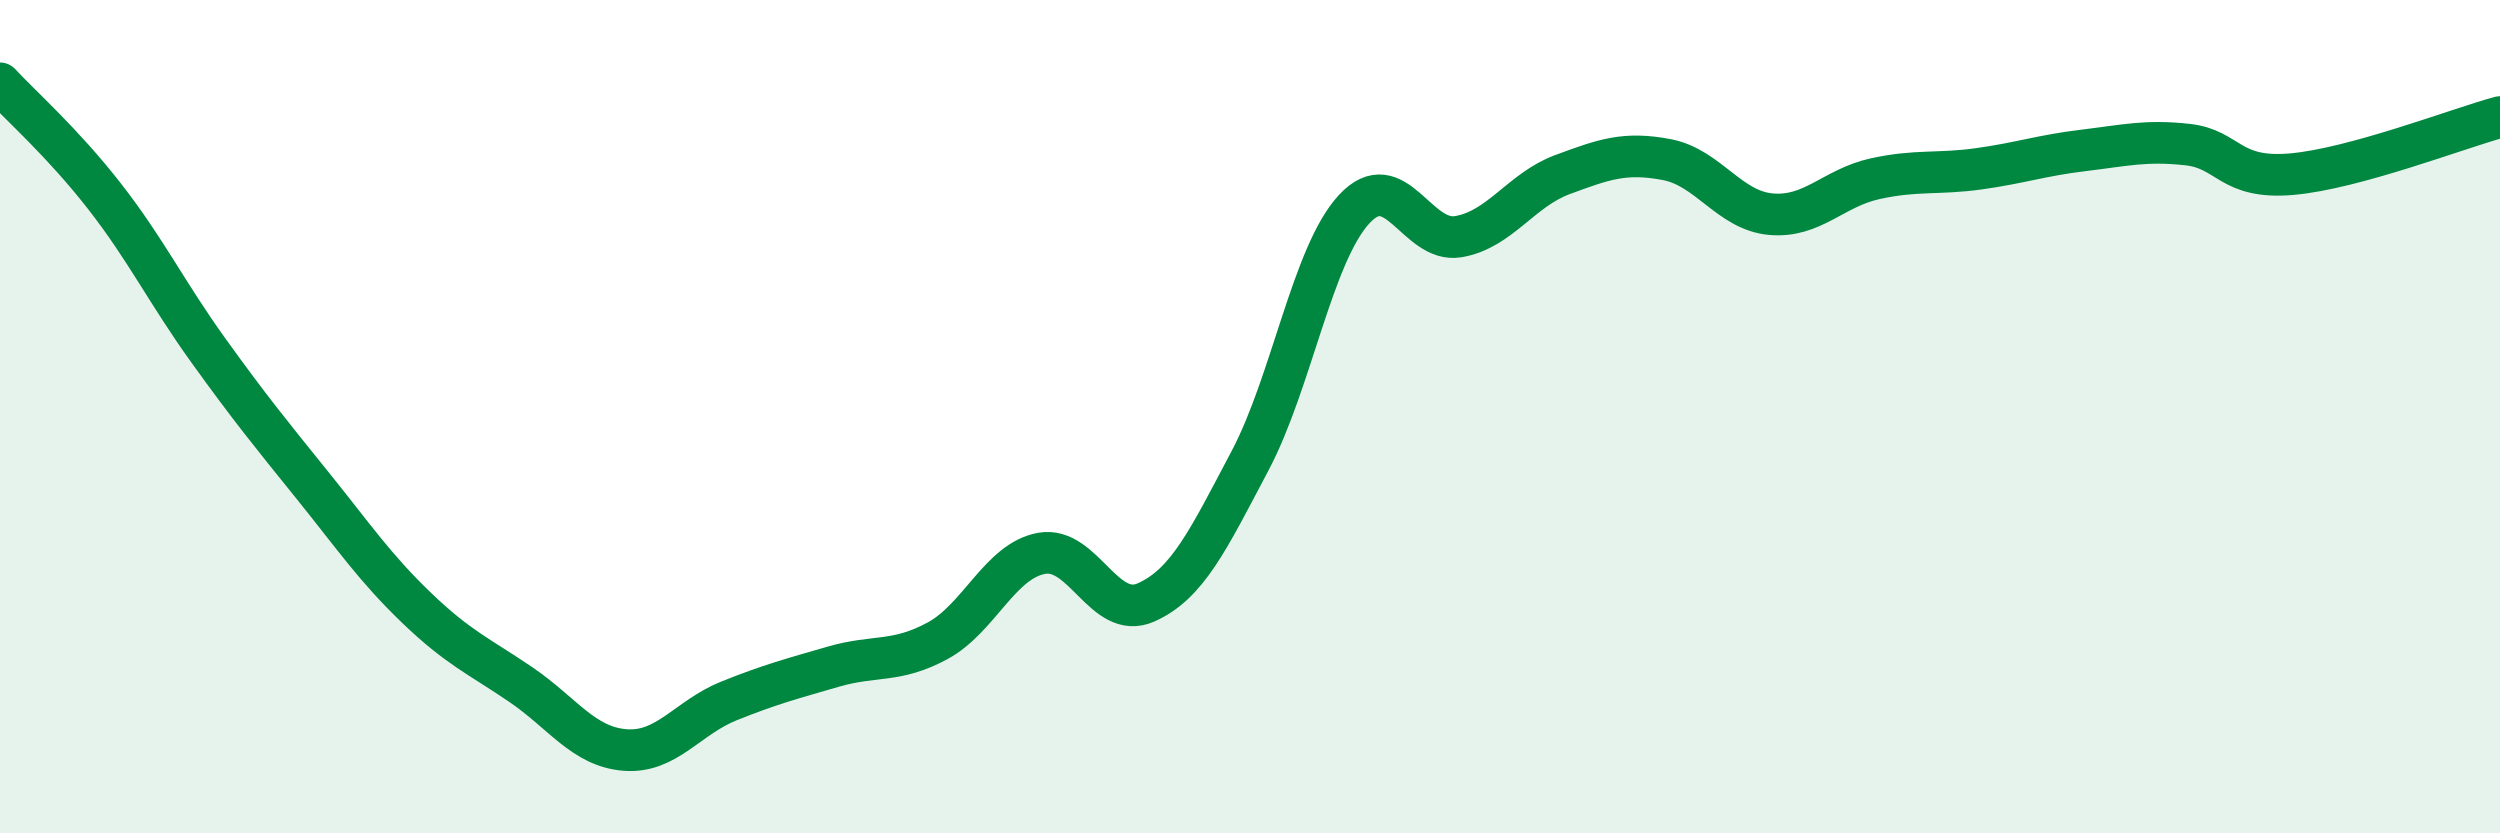
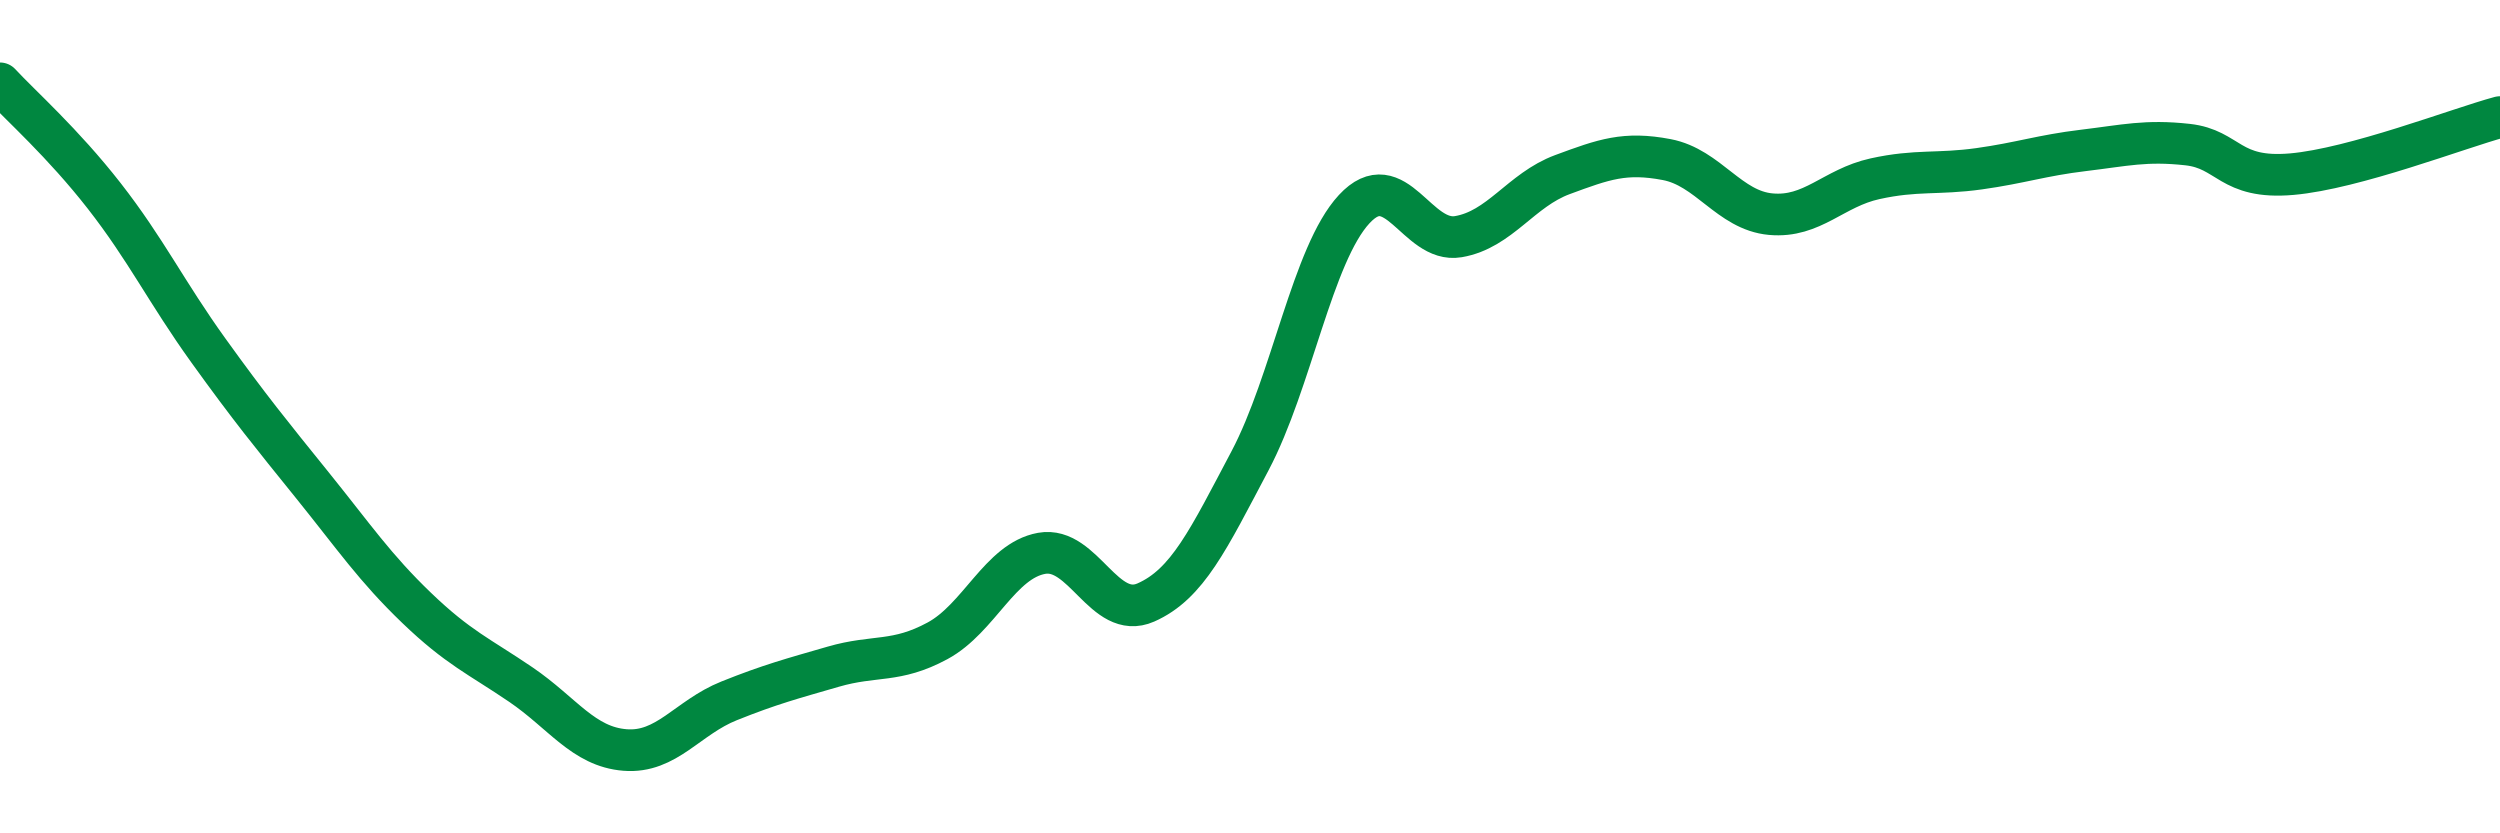
<svg xmlns="http://www.w3.org/2000/svg" width="60" height="20" viewBox="0 0 60 20">
-   <path d="M 0,2 C 0.5,2.54 1.5,3.42 2.5,4.7 C 3.5,5.98 4,7.02 5,8.41 C 6,9.8 6.5,10.41 7.5,11.65 C 8.5,12.89 9,13.63 10,14.59 C 11,15.55 11.5,15.75 12.5,16.43 C 13.5,17.11 14,17.92 15,18 C 16,18.08 16.5,17.22 17.5,16.82 C 18.5,16.42 19,16.29 20,16 C 21,15.71 21.5,15.92 22.5,15.38 C 23.5,14.84 24,13.46 25,13.28 C 26,13.1 26.5,14.9 27.5,14.46 C 28.5,14.02 29,12.95 30,11.06 C 31,9.17 31.5,6.1 32.5,5.02 C 33.5,3.94 34,5.85 35,5.68 C 36,5.51 36.5,4.56 37.5,4.19 C 38.5,3.82 39,3.64 40,3.83 C 41,4.02 41.5,5.05 42.5,5.14 C 43.5,5.23 44,4.51 45,4.29 C 46,4.07 46.5,4.19 47.5,4.05 C 48.5,3.91 49,3.73 50,3.61 C 51,3.49 51.5,3.36 52.5,3.47 C 53.5,3.58 53.5,4.31 55,4.18 C 56.5,4.05 59,3.08 60,2.81L60 20L0 20Z" fill="#008740" opacity="0.1" stroke-linecap="round" stroke-linejoin="round" />
  <path d="M 0,2 C 0.5,2.54 1.5,3.42 2.5,4.7 C 3.5,5.98 4,7.02 5,8.41 C 6,9.8 6.5,10.41 7.5,11.65 C 8.5,12.89 9,13.63 10,14.59 C 11,15.55 11.5,15.75 12.5,16.43 C 13.5,17.11 14,17.92 15,18 C 16,18.08 16.5,17.22 17.5,16.82 C 18.5,16.42 19,16.29 20,16 C 21,15.71 21.5,15.92 22.5,15.38 C 23.5,14.84 24,13.46 25,13.28 C 26,13.1 26.5,14.9 27.5,14.46 C 28.5,14.02 29,12.95 30,11.06 C 31,9.17 31.5,6.1 32.5,5.02 C 33.5,3.94 34,5.85 35,5.68 C 36,5.51 36.5,4.56 37.5,4.19 C 38.5,3.82 39,3.64 40,3.83 C 41,4.02 41.5,5.05 42.5,5.14 C 43.5,5.23 44,4.51 45,4.29 C 46,4.07 46.5,4.19 47.5,4.05 C 48.5,3.91 49,3.73 50,3.61 C 51,3.49 51.5,3.36 52.5,3.47 C 53.5,3.58 53.5,4.31 55,4.18 C 56.5,4.05 59,3.08 60,2.81" stroke="#008740" stroke-width="1" fill="none" stroke-linecap="round" stroke-linejoin="round" />
</svg>